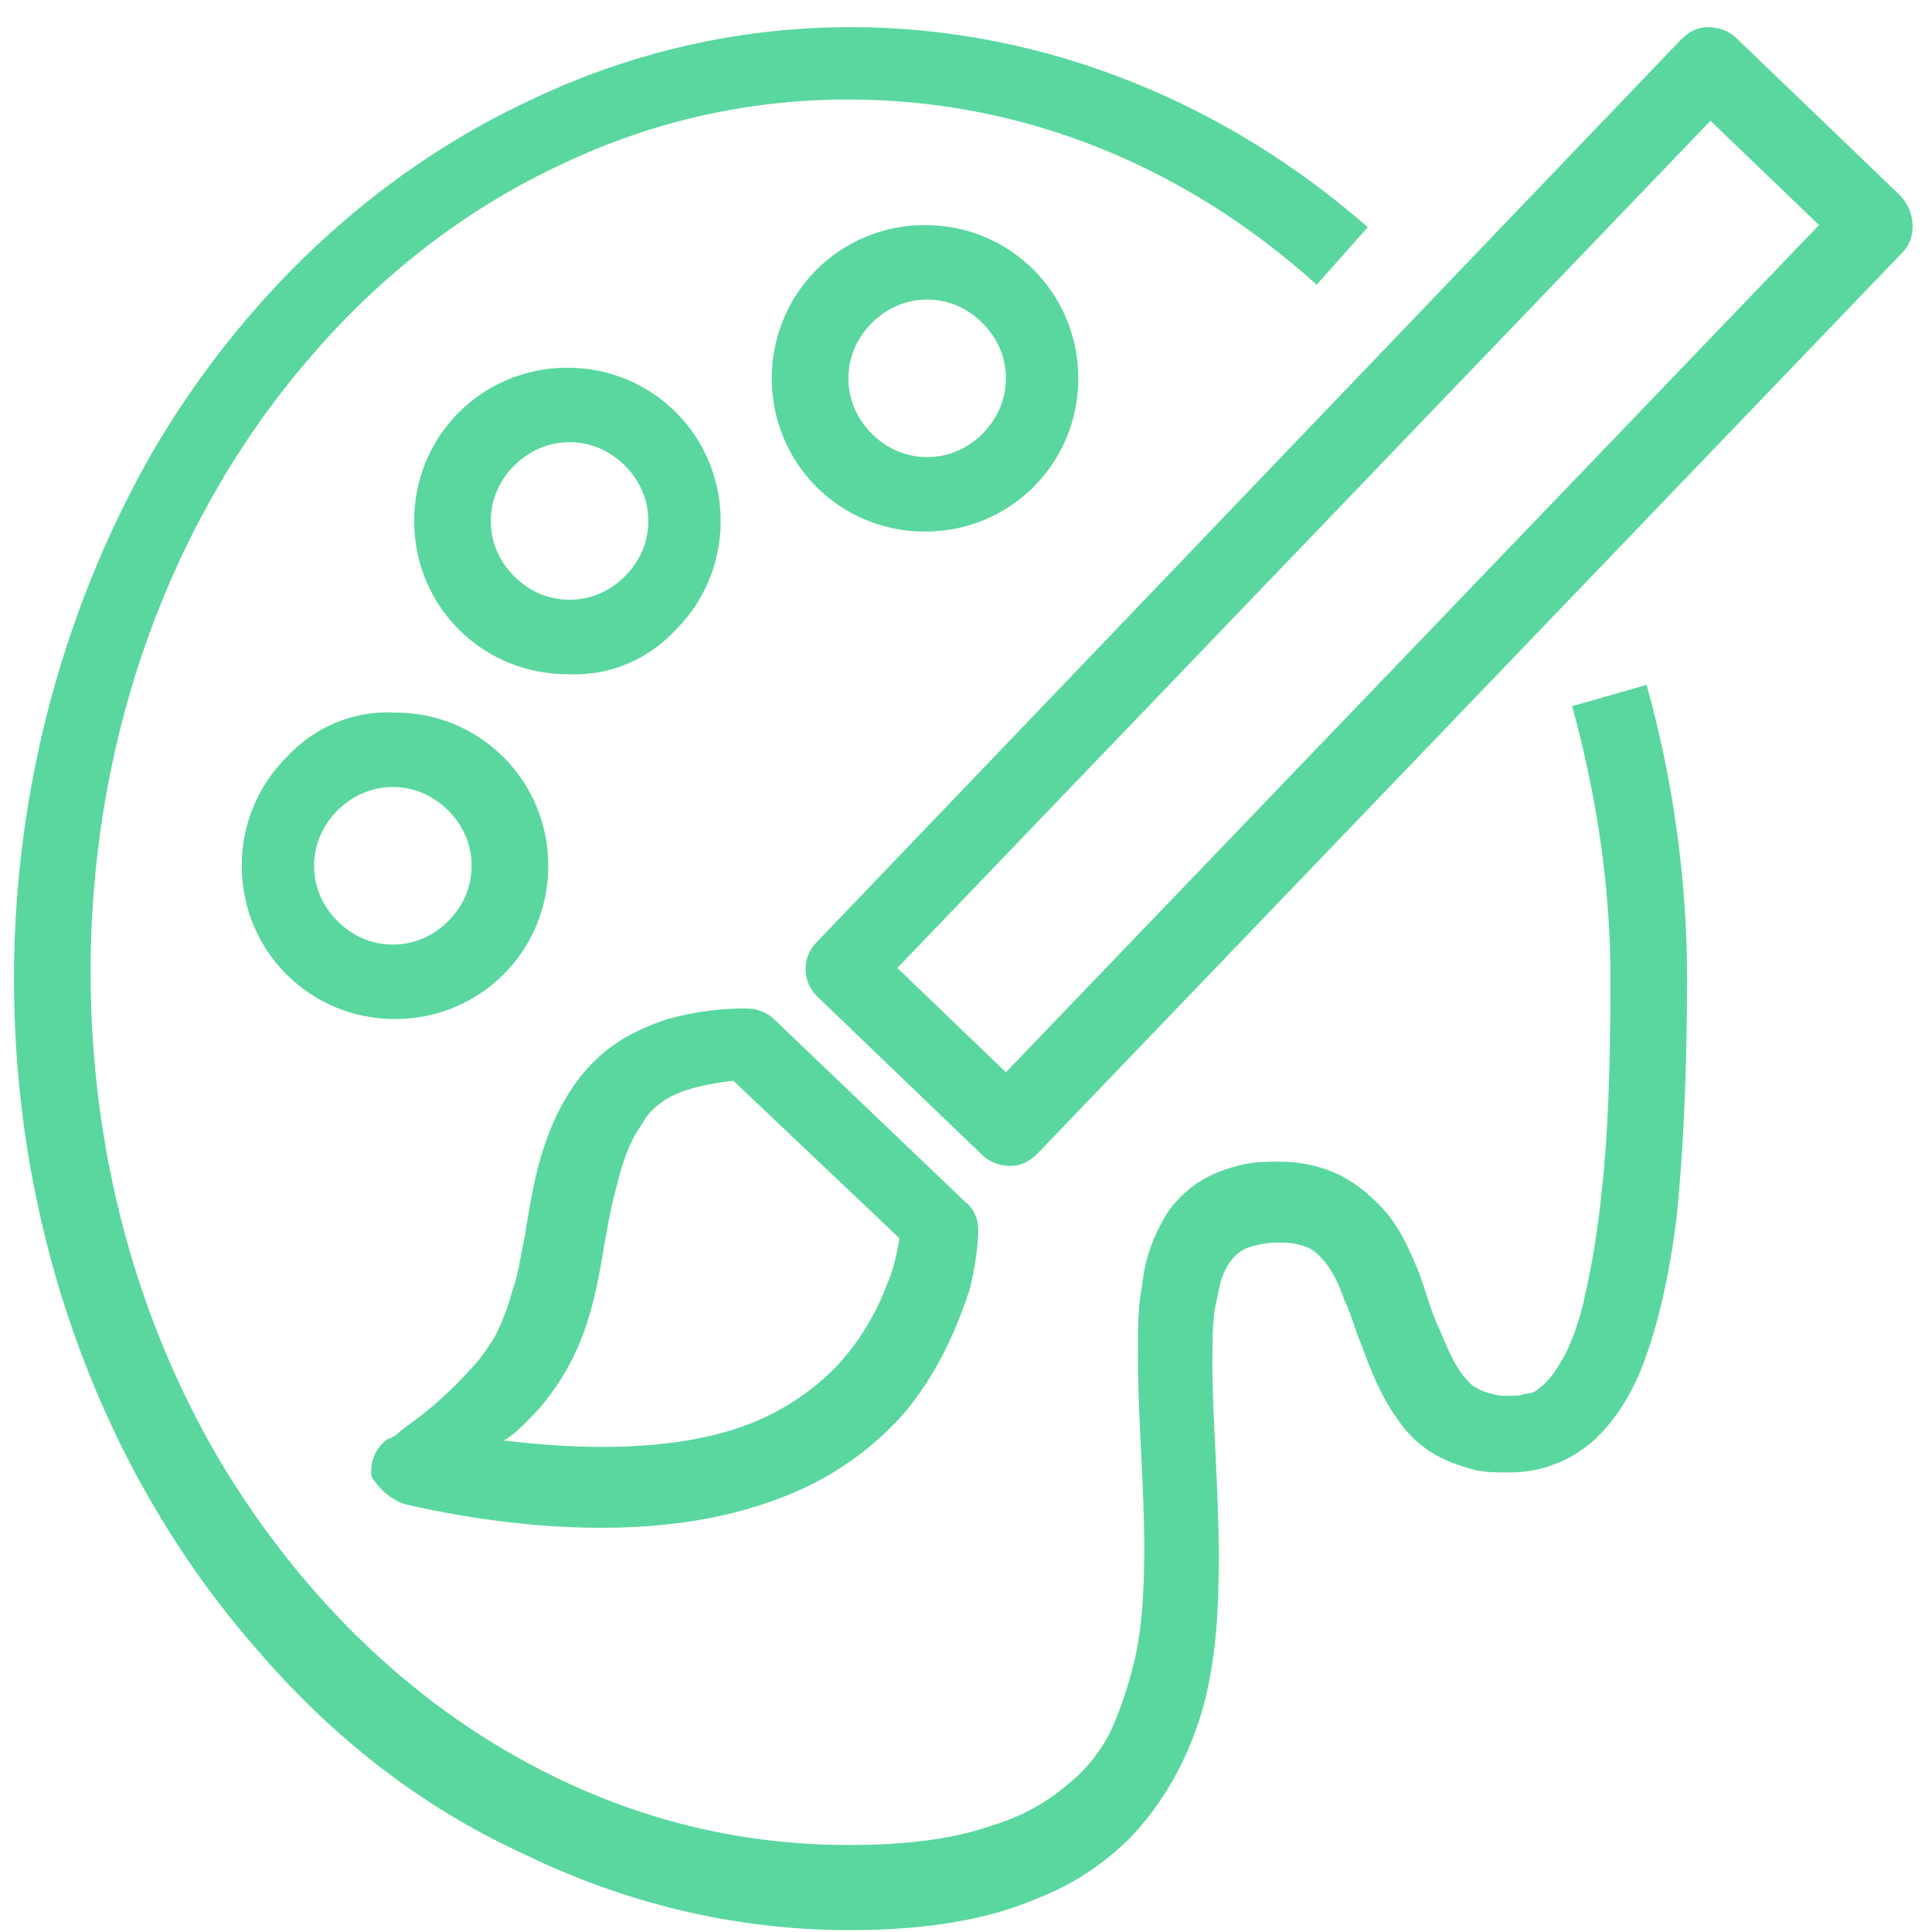
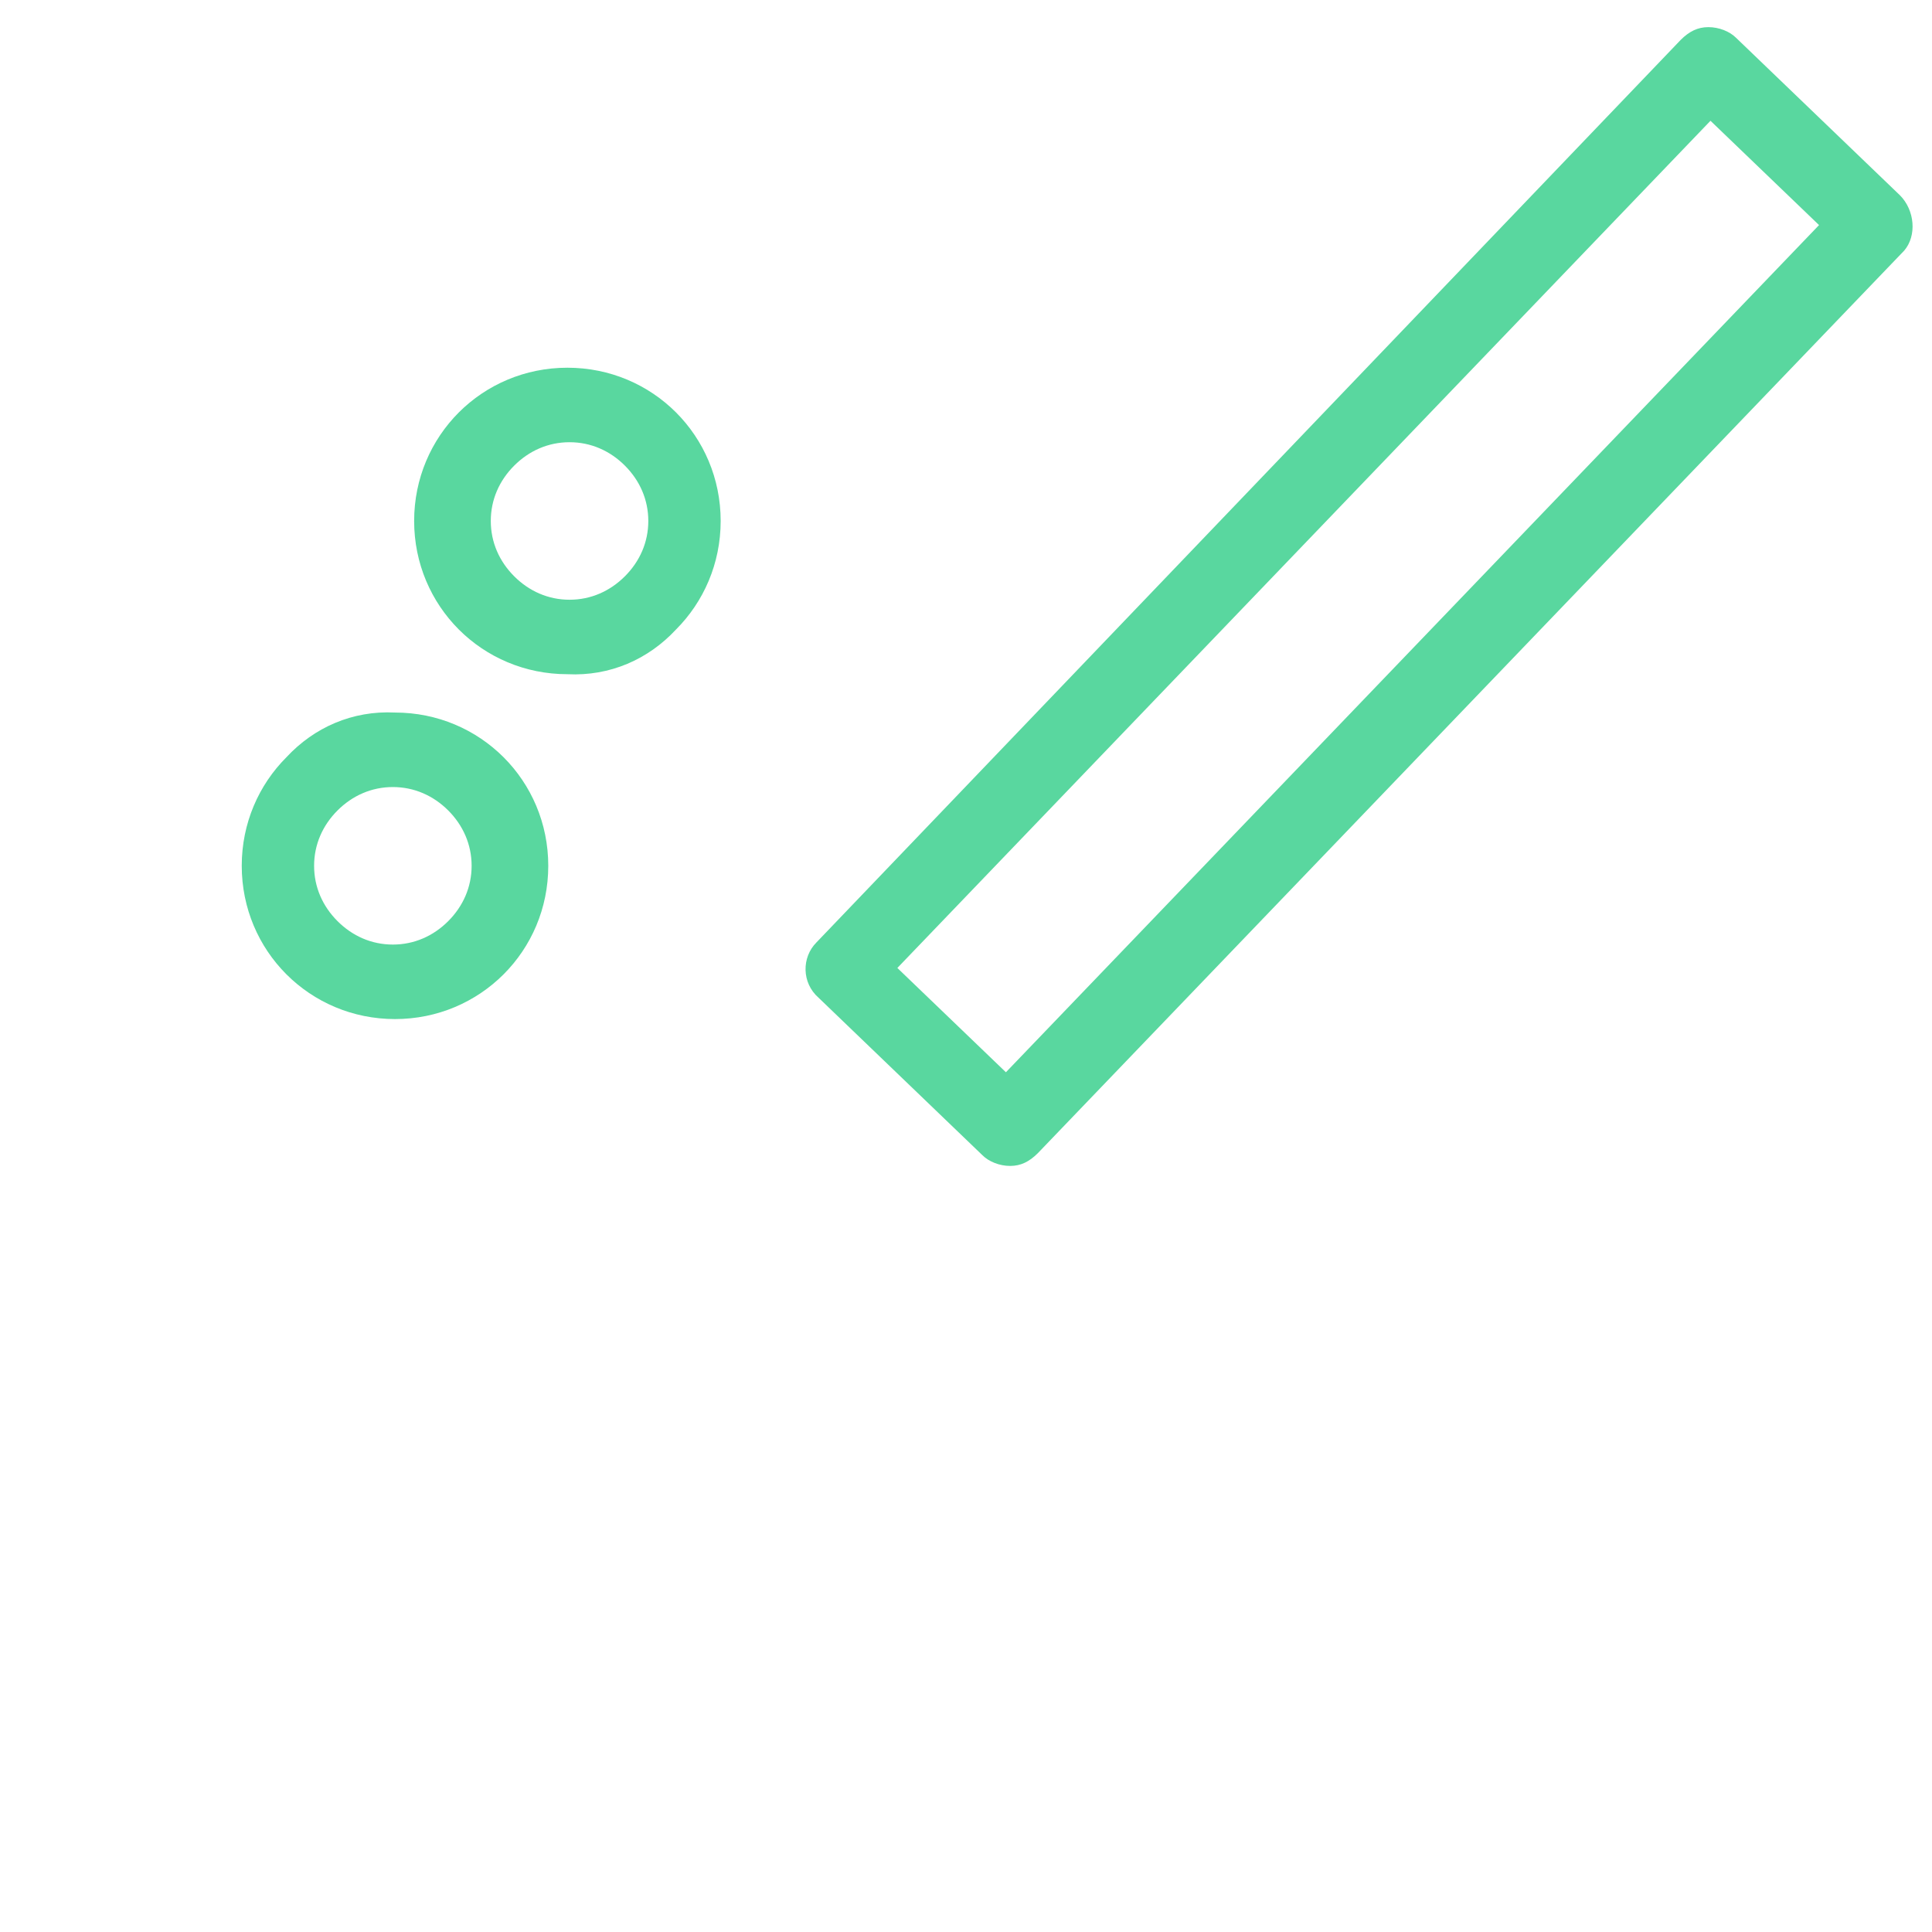
<svg xmlns="http://www.w3.org/2000/svg" width="64px" height="64px" viewBox="0 0 64 64" version="1.1">
  <title>feat-icn</title>
  <desc>Created with Sketch.</desc>
  <g id="Page-1" stroke="none" stroke-width="1" fill="none" fill-rule="evenodd">
    <g id="VIZGU-features" transform="translate(-303, -1387)" fill="#59D79F">
      <g id="feat-icn" transform="translate(303.181, 1387.687)">
        <path d="M62.757,5.782 L57.327,0.564 C57.116,0.353 56.763,0.212 56.41,0.212 C56.058,0.212 55.776,0.353 55.494,0.635 L26.865,30.532 C26.372,31.026 26.372,31.872 26.936,32.365 L32.365,37.583 C32.577,37.795 32.93,37.936 33.282,37.936 C33.635,37.936 33.917,37.795 34.199,37.513 L62.898,7.615 C63.321,7.122 63.25,6.276 62.757,5.782 Z M33.141,34.833 L29.545,31.378 L56.481,3.314 L60.077,6.769 L33.141,34.833 Z" id="Shape" fill-rule="nonzero" />
-         <path d="M13.256,49.148 C15.724,49.712 17.91,49.923 19.744,49.923 C22.705,49.923 24.962,49.359 26.795,48.442 C28.135,47.737 29.122,46.891 29.898,45.974 C31.026,44.564 31.59,43.083 31.942,42.026 C32.224,40.898 32.224,40.122 32.224,40.051 C32.224,39.699 32.083,39.346 31.801,39.135 L25.455,33.071 C25.244,32.859 24.891,32.718 24.539,32.718 C23.551,32.718 22.705,32.859 21.93,33.071 C21.295,33.282 20.66,33.564 20.167,33.917 C19.25,34.551 18.686,35.398 18.263,36.244 C17.628,37.583 17.417,38.923 17.205,40.263 C17.064,40.898 16.994,41.532 16.782,42.096 C16.641,42.66 16.43,43.154 16.218,43.577 C16.006,43.93 15.724,44.353 15.372,44.705 C14.808,45.34 14.173,45.904 13.609,46.327 C13.327,46.539 13.115,46.68 12.974,46.821 C12.904,46.891 12.833,46.891 12.763,46.962 L12.692,46.962 C12.269,47.244 12.058,47.737 12.128,48.231 C12.34,48.583 12.763,49.007 13.256,49.148 Z M17.346,46.327 C17.84,45.833 18.263,45.269 18.615,44.635 C19.25,43.507 19.532,42.308 19.744,41.109 C19.885,40.263 20.026,39.417 20.237,38.641 C20.378,38.077 20.519,37.583 20.731,37.16 C20.872,36.808 21.083,36.596 21.224,36.314 C21.506,35.962 21.859,35.68 22.423,35.468 C22.846,35.327 23.41,35.186 24.115,35.115 L29.615,40.333 C29.545,40.686 29.474,41.25 29.192,41.885 C28.981,42.449 28.699,43.013 28.276,43.648 C27.641,44.564 26.795,45.41 25.455,46.115 C24.115,46.821 22.282,47.244 19.744,47.244 C18.756,47.244 17.699,47.173 16.5,47.032 C16.782,46.891 17.064,46.609 17.346,46.327 Z" id="Shape" fill-rule="nonzero" />
-         <path d="M51.898,22.705 C52.673,25.526 53.167,28.558 53.167,31.731 C53.167,34.481 53.096,36.808 52.885,38.712 C52.744,40.122 52.532,41.321 52.321,42.237 C52.18,42.942 51.968,43.507 51.757,44 C51.404,44.705 51.122,45.058 50.84,45.269 C50.699,45.41 50.558,45.481 50.346,45.481 C50.205,45.551 49.994,45.551 49.782,45.551 C49.641,45.551 49.43,45.551 49.218,45.481 C48.936,45.41 48.795,45.34 48.583,45.199 C48.442,45.058 48.301,44.917 48.16,44.705 C47.878,44.282 47.667,43.718 47.385,43.083 C47.173,42.59 47.032,42.026 46.821,41.462 C46.468,40.615 46.115,39.769 45.34,39.064 C44.987,38.712 44.494,38.359 44,38.148 C43.507,37.936 42.872,37.795 42.237,37.795 C41.885,37.795 41.532,37.795 41.109,37.865 C40.404,38.006 39.699,38.289 39.205,38.712 C38.782,39.064 38.5,39.417 38.289,39.84 C37.936,40.474 37.724,41.18 37.654,41.885 C37.513,42.59 37.513,43.365 37.513,44.212 C37.513,46.257 37.724,48.513 37.724,50.628 C37.724,51.968 37.654,53.308 37.372,54.436 C37.16,55.282 36.878,56.128 36.526,56.833 C36.244,57.327 35.891,57.821 35.398,58.244 C34.692,58.878 33.846,59.442 32.648,59.795 C31.449,60.218 29.898,60.43 27.994,60.43 L27.923,60.43 C24.468,60.43 21.224,59.654 18.192,58.173 C13.68,55.987 9.872,52.321 7.122,47.737 C4.372,43.083 2.821,37.513 2.821,31.519 C2.821,23.481 5.641,16.218 10.224,11 C12.481,8.391 15.231,6.276 18.192,4.865 C21.224,3.385 24.468,2.609 27.923,2.609 C33.776,2.609 39.135,4.865 43.436,8.744 L45.128,6.84 C40.545,2.821 34.551,0.212 27.994,0.212 C24.115,0.212 20.449,1.128 17.135,2.75 C12.128,5.147 7.897,9.167 4.936,14.173 C2.045,19.18 0.282,25.244 0.282,31.731 C0.282,40.333 3.314,48.231 8.321,53.942 C10.788,56.833 13.75,59.16 17.135,60.712 C20.449,62.333 24.115,63.25 27.923,63.25 L27.994,63.25 C30.532,63.25 32.577,62.898 34.199,62.192 C35.468,61.699 36.455,60.994 37.301,60.148 C38.5,58.878 39.276,57.327 39.699,55.776 C40.122,54.154 40.192,52.532 40.192,50.91 C40.192,48.583 39.981,46.327 39.981,44.494 C39.981,43.859 39.981,43.295 40.051,42.731 C40.122,42.378 40.192,42.026 40.263,41.744 C40.404,41.321 40.545,41.109 40.757,40.898 C40.898,40.757 41.109,40.615 41.532,40.545 C41.814,40.474 42.026,40.474 42.237,40.474 C42.66,40.474 42.872,40.545 43.083,40.615 C43.295,40.686 43.436,40.827 43.577,40.968 C43.859,41.25 44.141,41.744 44.353,42.378 C44.564,42.801 44.705,43.365 44.917,43.859 C45.199,44.635 45.551,45.551 46.115,46.327 C46.398,46.75 46.75,47.103 47.173,47.385 C47.596,47.667 48.16,47.878 48.724,48.019 C49.077,48.09 49.43,48.09 49.782,48.09 C50.276,48.09 50.84,48.019 51.333,47.808 C51.757,47.667 52.18,47.385 52.532,47.103 C53.167,46.539 53.66,45.833 54.083,44.917 C54.648,43.577 55.071,41.885 55.353,39.699 C55.564,37.654 55.705,34.974 55.705,31.731 C55.705,28.346 55.212,25.032 54.366,22 L51.898,22.705 Z" id="Path" />
        <path d="M9.308,24.397 C8.391,25.314 7.827,26.583 7.827,27.994 C7.827,29.404 8.391,30.673 9.308,31.59 C10.224,32.506 11.494,33.071 12.904,33.071 C14.314,33.071 15.583,32.506 16.5,31.59 C17.417,30.673 17.981,29.404 17.981,27.994 C17.981,26.583 17.417,25.314 16.5,24.397 C15.583,23.481 14.314,22.917 12.904,22.917 C11.494,22.846 10.224,23.41 9.308,24.397 Z M15.442,27.994 C15.442,28.699 15.16,29.333 14.667,29.827 C14.173,30.321 13.538,30.603 12.833,30.603 C12.128,30.603 11.494,30.321 11,29.827 C10.506,29.333 10.224,28.699 10.224,27.994 C10.224,27.289 10.506,26.654 11,26.16 C11.494,25.667 12.128,25.385 12.833,25.385 C13.538,25.385 14.173,25.667 14.667,26.16 C15.16,26.654 15.442,27.289 15.442,27.994 Z" id="Shape" fill-rule="nonzero" />
        <path d="M22.212,20.167 C23.128,19.25 23.692,17.981 23.692,16.571 C23.692,15.16 23.128,13.891 22.212,12.974 C21.295,12.058 20.026,11.494 18.615,11.494 C17.205,11.494 15.936,12.058 15.019,12.974 C14.103,13.891 13.538,15.16 13.538,16.571 C13.538,17.981 14.103,19.25 15.019,20.167 C15.936,21.083 17.205,21.647 18.615,21.647 C20.026,21.718 21.295,21.154 22.212,20.167 Z M16.077,16.571 C16.077,15.865 16.359,15.231 16.853,14.737 C17.346,14.244 17.981,13.962 18.686,13.962 C19.391,13.962 20.026,14.244 20.519,14.737 C21.013,15.231 21.295,15.865 21.295,16.571 C21.295,17.276 21.013,17.91 20.519,18.404 C20.026,18.897 19.391,19.18 18.686,19.18 C17.981,19.18 17.346,18.897 16.853,18.404 C16.359,17.91 16.077,17.276 16.077,16.571 Z" id="Shape" fill-rule="nonzero" />
-         <path d="M30.462,16.923 C31.872,16.923 33.141,16.359 34.058,15.442 C34.974,14.526 35.539,13.256 35.539,11.846 C35.539,10.436 34.974,9.167 34.058,8.25 C33.141,7.333 31.872,6.769 30.462,6.769 C29.051,6.769 27.782,7.333 26.865,8.25 C25.949,9.167 25.385,10.436 25.385,11.846 C25.385,13.256 25.949,14.526 26.865,15.442 C27.782,16.359 29.051,16.923 30.462,16.923 Z M28.699,10.013 C29.192,9.519 29.827,9.237 30.532,9.237 C31.237,9.237 31.872,9.519 32.365,10.013 C32.859,10.506 33.141,11.141 33.141,11.846 C33.141,12.551 32.859,13.186 32.365,13.68 C31.872,14.173 31.237,14.455 30.532,14.455 C29.827,14.455 29.192,14.173 28.699,13.68 C28.205,13.186 27.923,12.551 27.923,11.846 C27.923,11.141 28.205,10.506 28.699,10.013 Z" id="Shape" fill-rule="nonzero" />
      </g>
    </g>
  </g>
</svg>